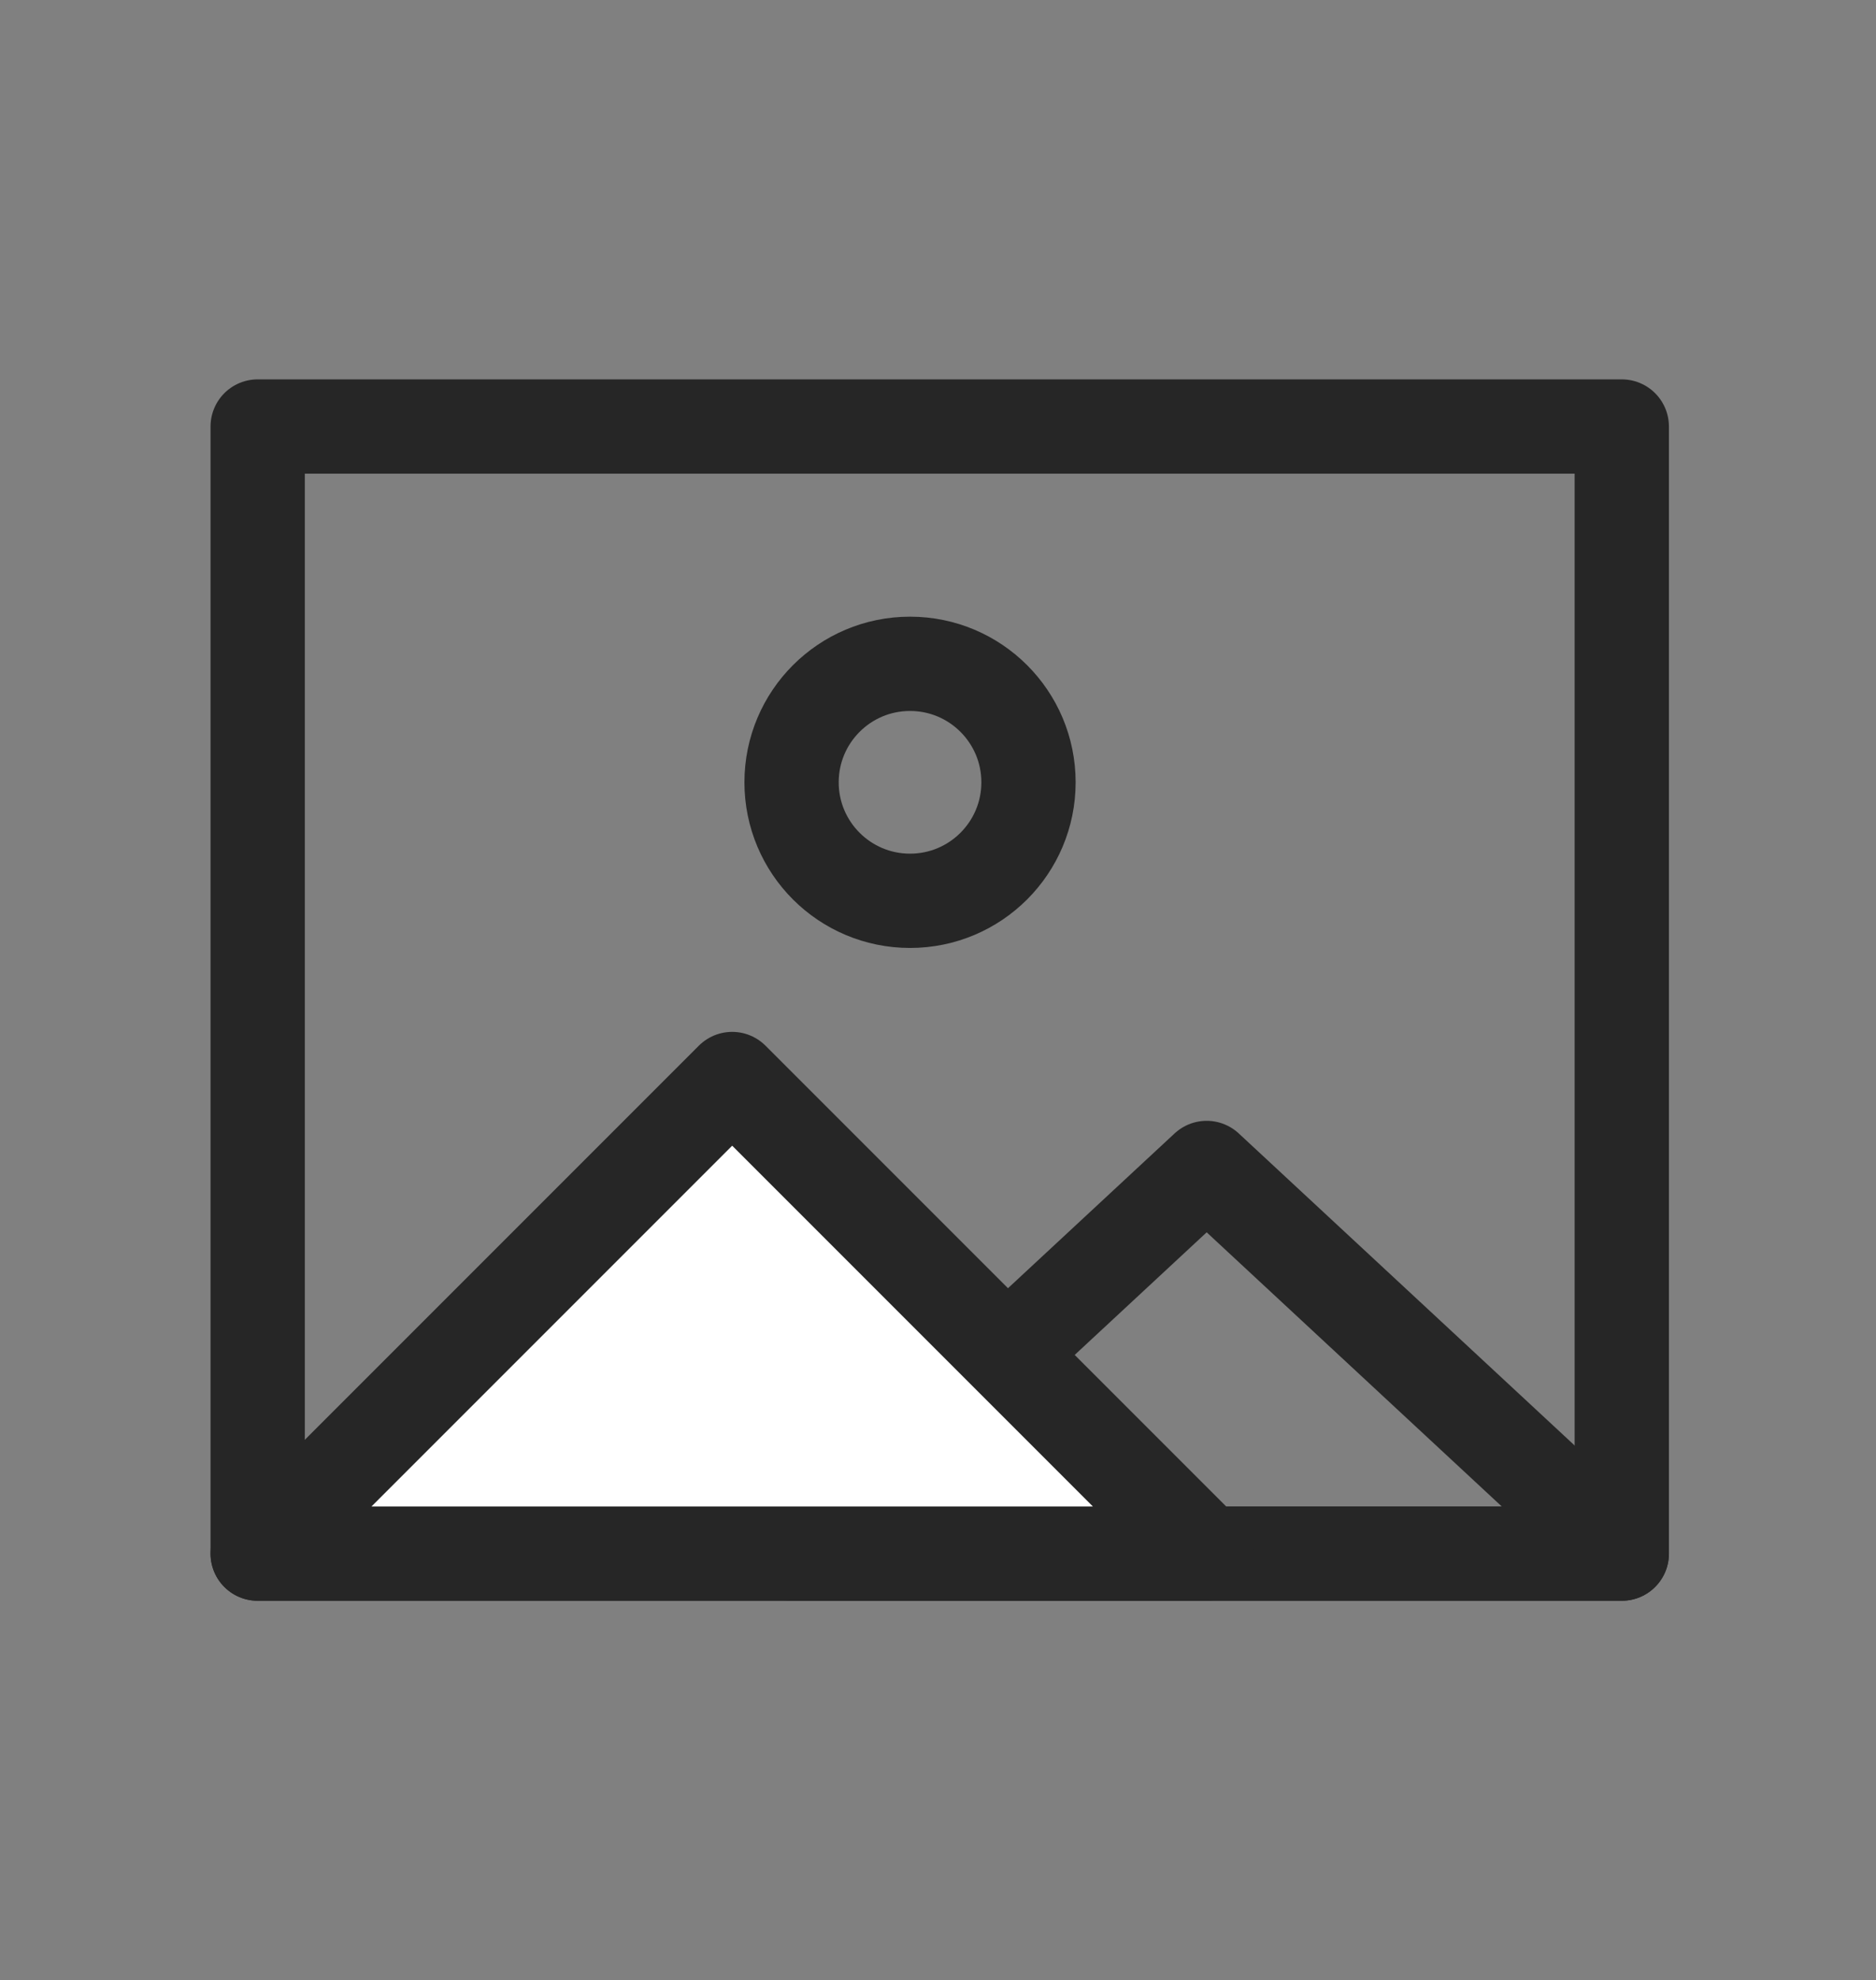
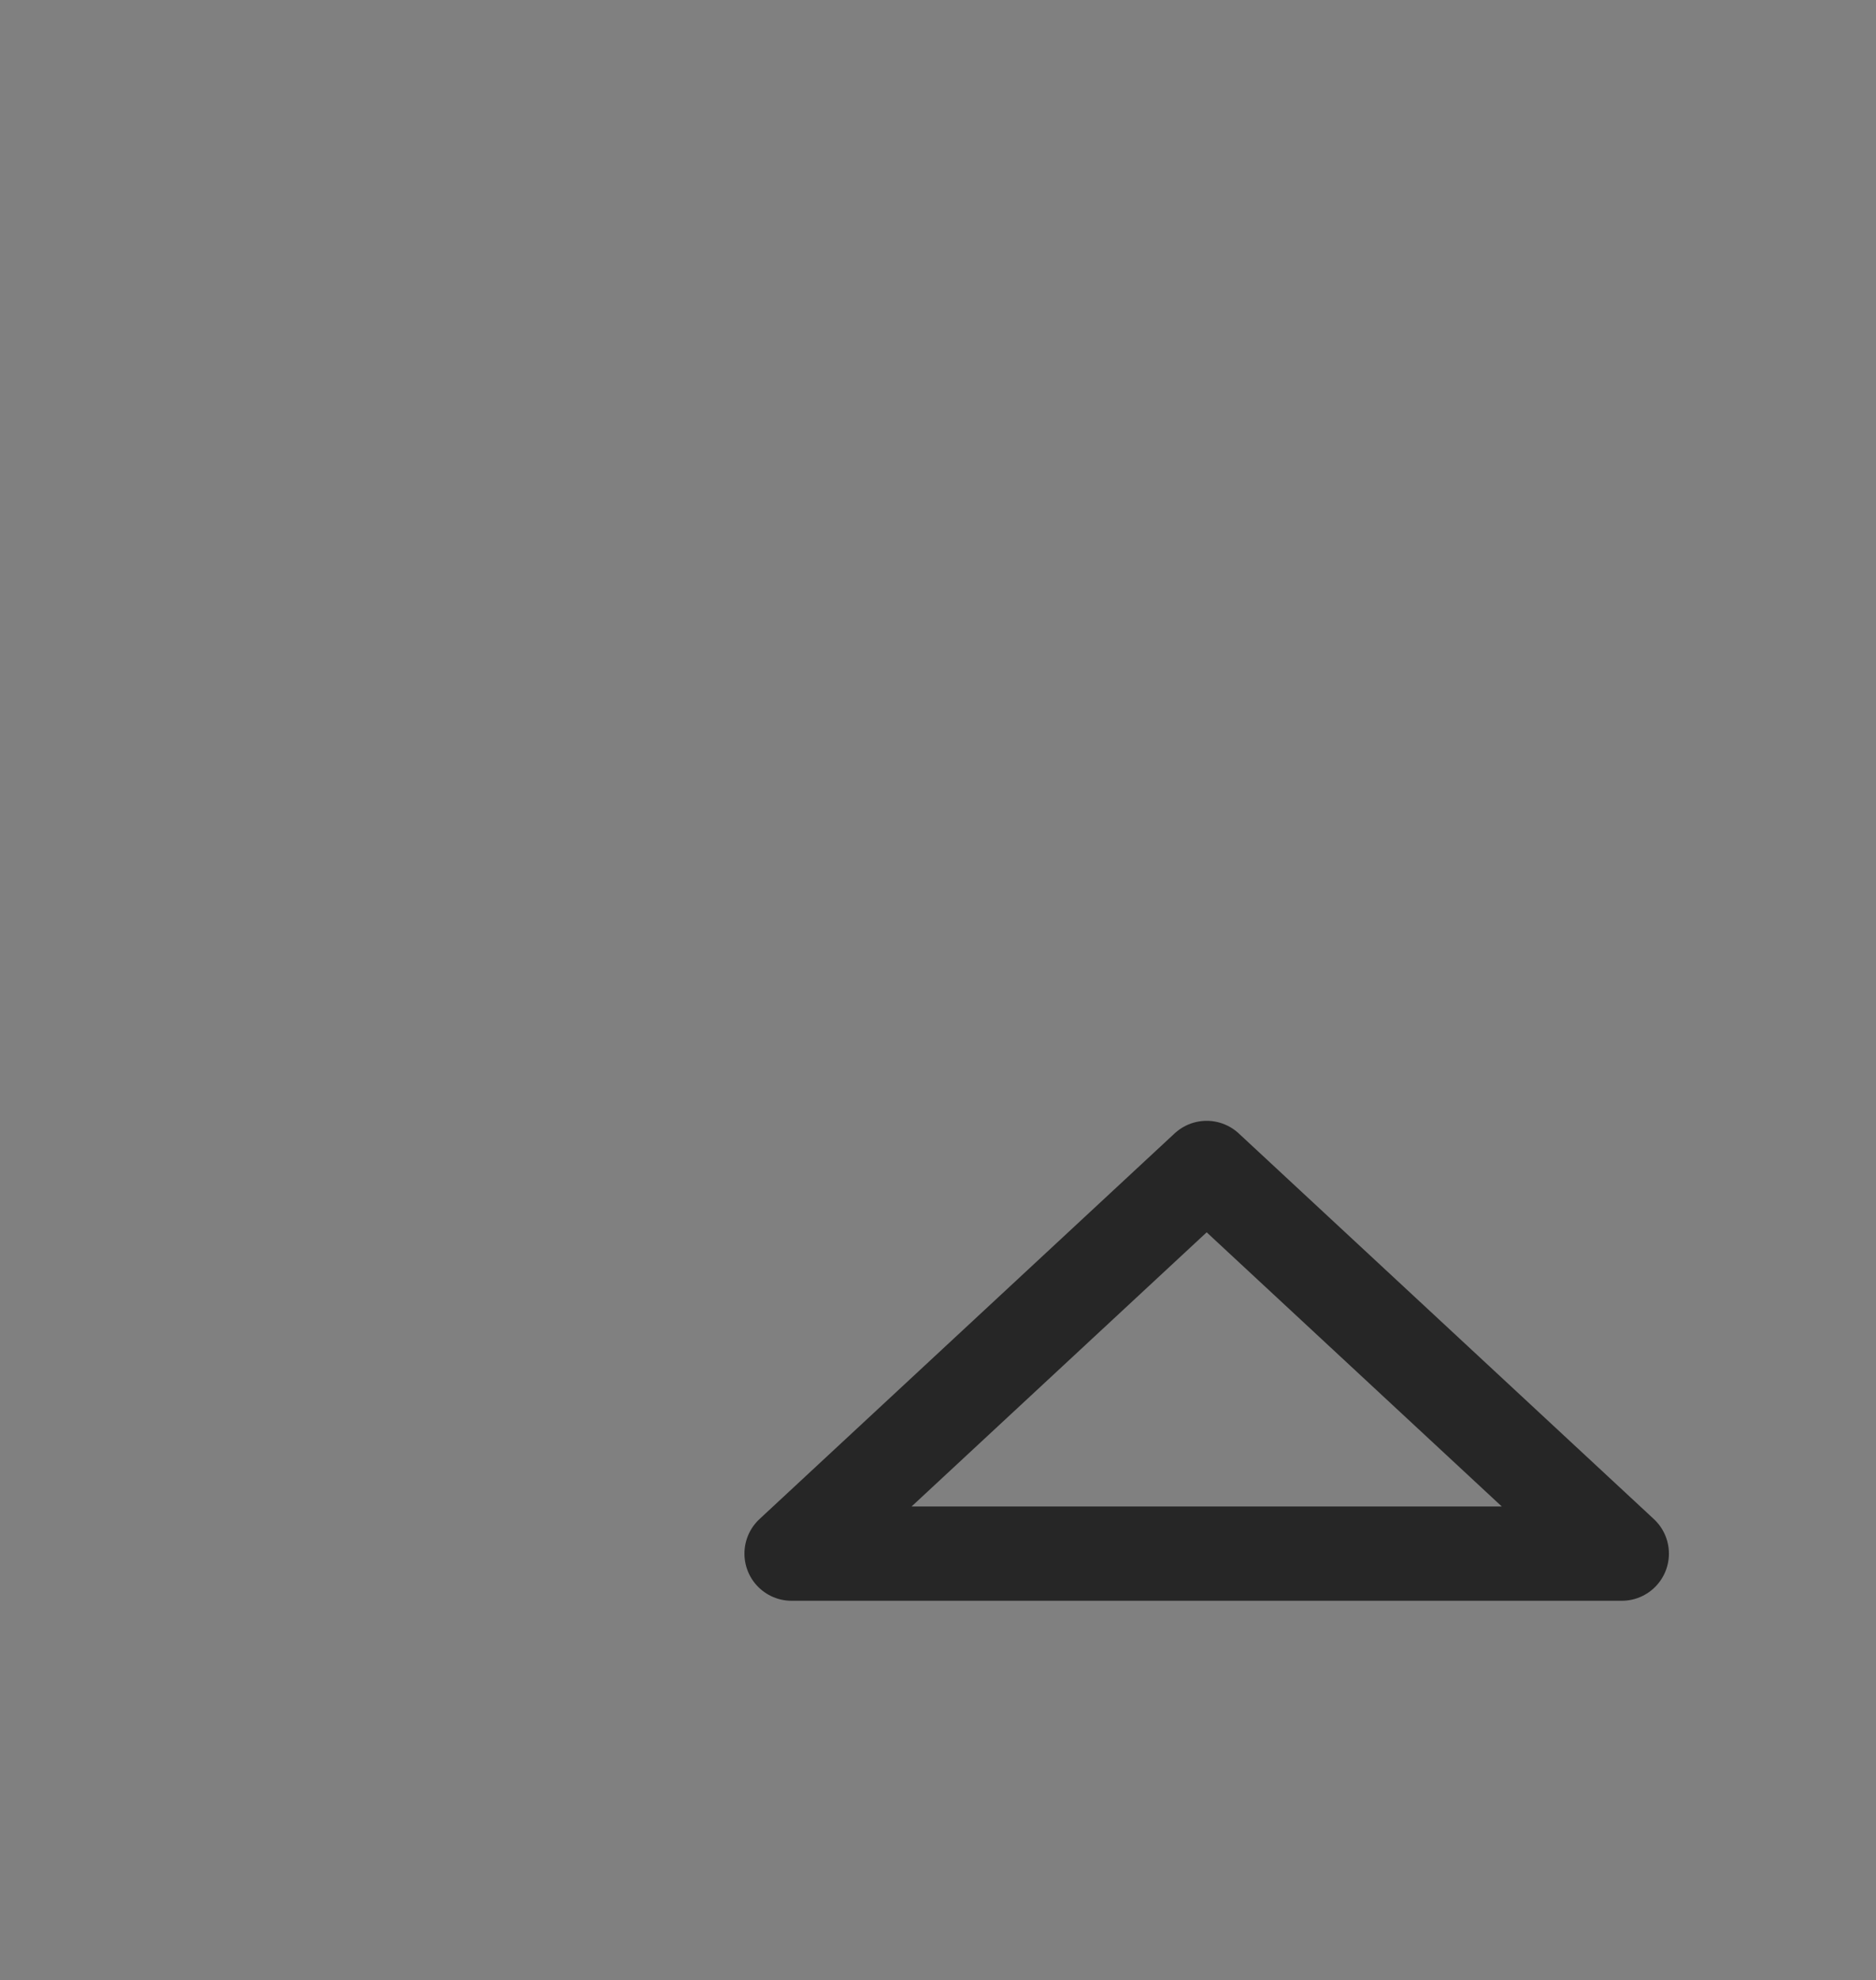
<svg xmlns="http://www.w3.org/2000/svg" viewBox="0 0 59.7 63">
  <rect x="0" y="0" width="59.7" height="63" fill="#808080" stroke="none" />
  <defs>
    <style>.cls-1,.cls-2{fill:none;}.cls-2,.cls-3{stroke:#262626;stroke-linecap:round;stroke-linejoin:round;stroke-width:3px;}.cls-3{fill:#fff;}</style>
  </defs>
  <g id="Layer_2" data-name="Layer 2">
    <g id="Layer_32" data-name="Layer 32">
-       <rect class="cls-1" width="59.7" height="63" />
-     </g>
+       </g>
    <g id="Office_for_Technology_Development_-_BLK" data-name="Office for Technology Development - BLK">
      <g id="Preliminary-Prior-Art-Search">
-         <rect class="cls-2" x="8.2" y="13.57" width="43.41" height="35.86" />
        <polygon class="cls-2" points="51.61 49.43 38.4 37.16 25.19 49.43 51.61 49.43" />
-         <polygon class="cls-3" points="38.4 49.43 23.3 34.33 8.2 49.43 38.4 49.43" />
-         <circle class="cls-2" cx="28.96" cy="24.89" r="3.77" />
      </g>
    </g>
  </g>
</svg>